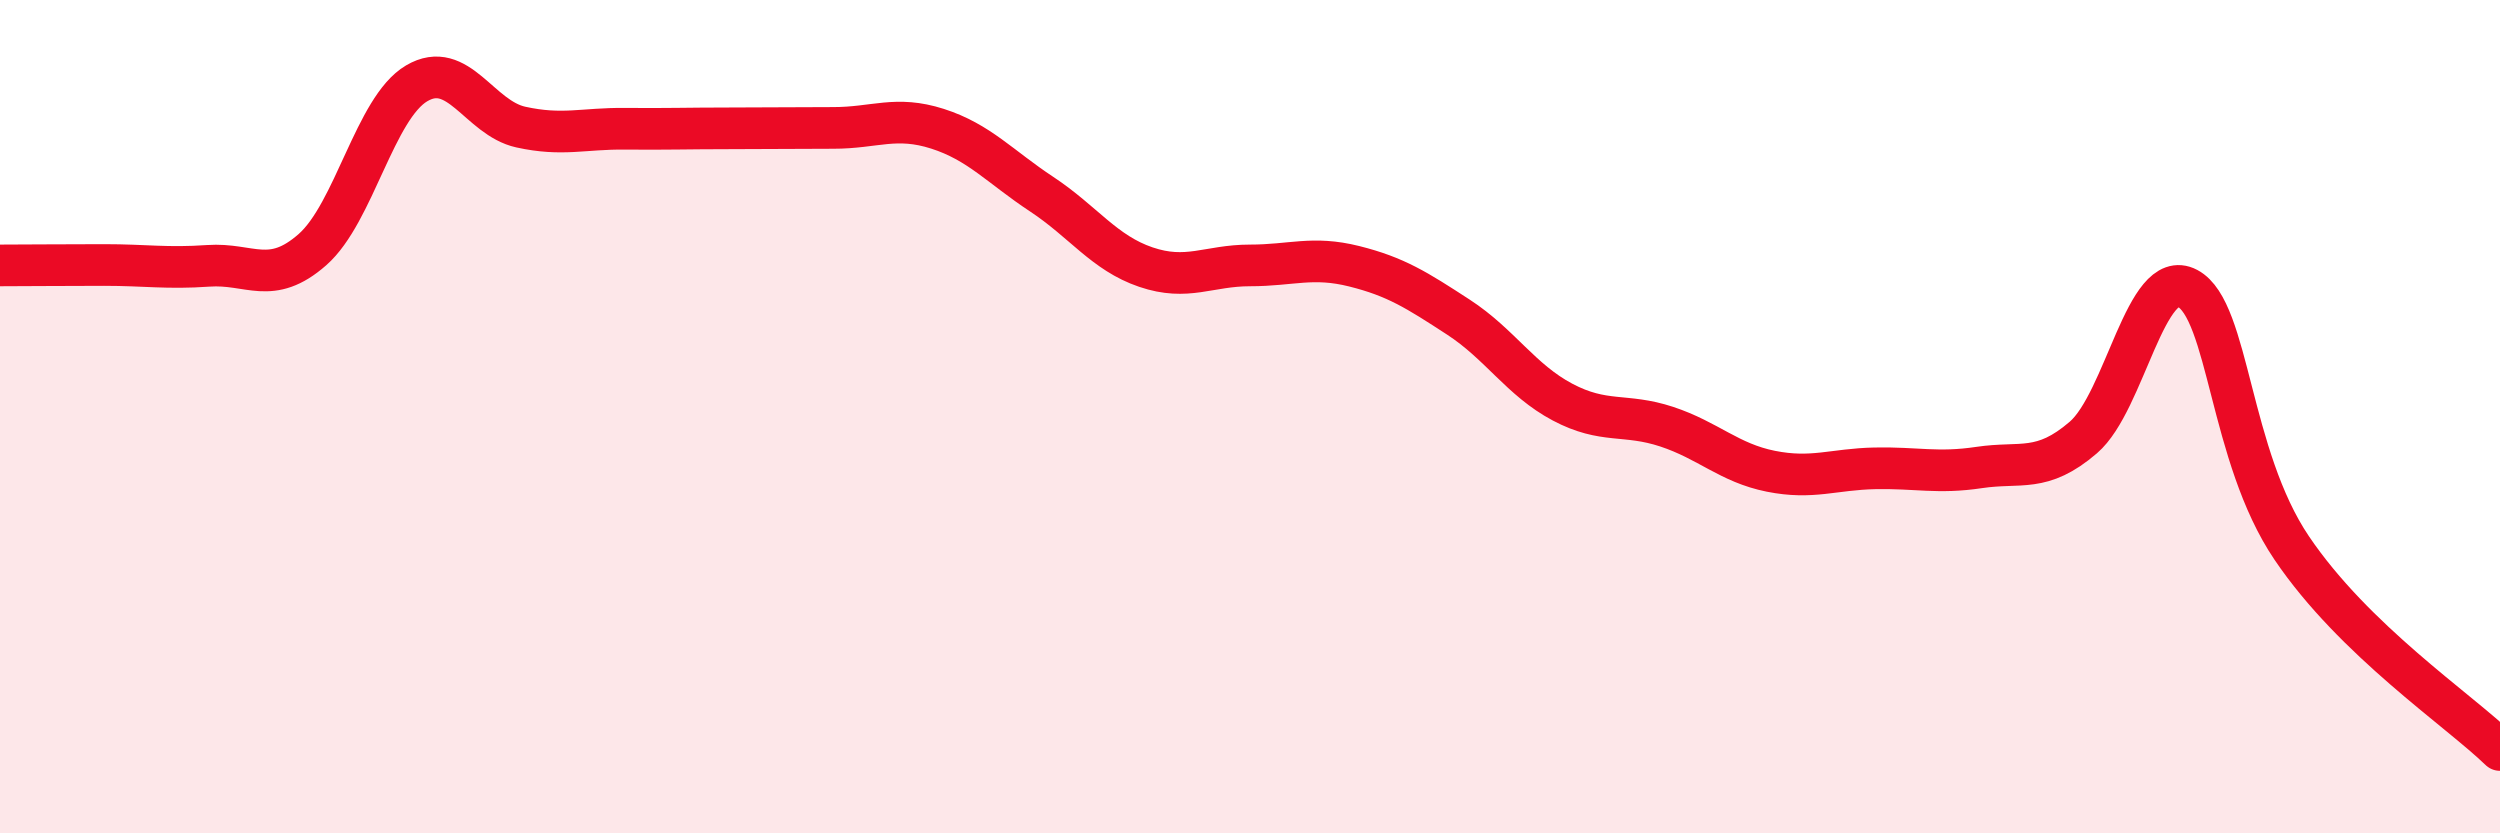
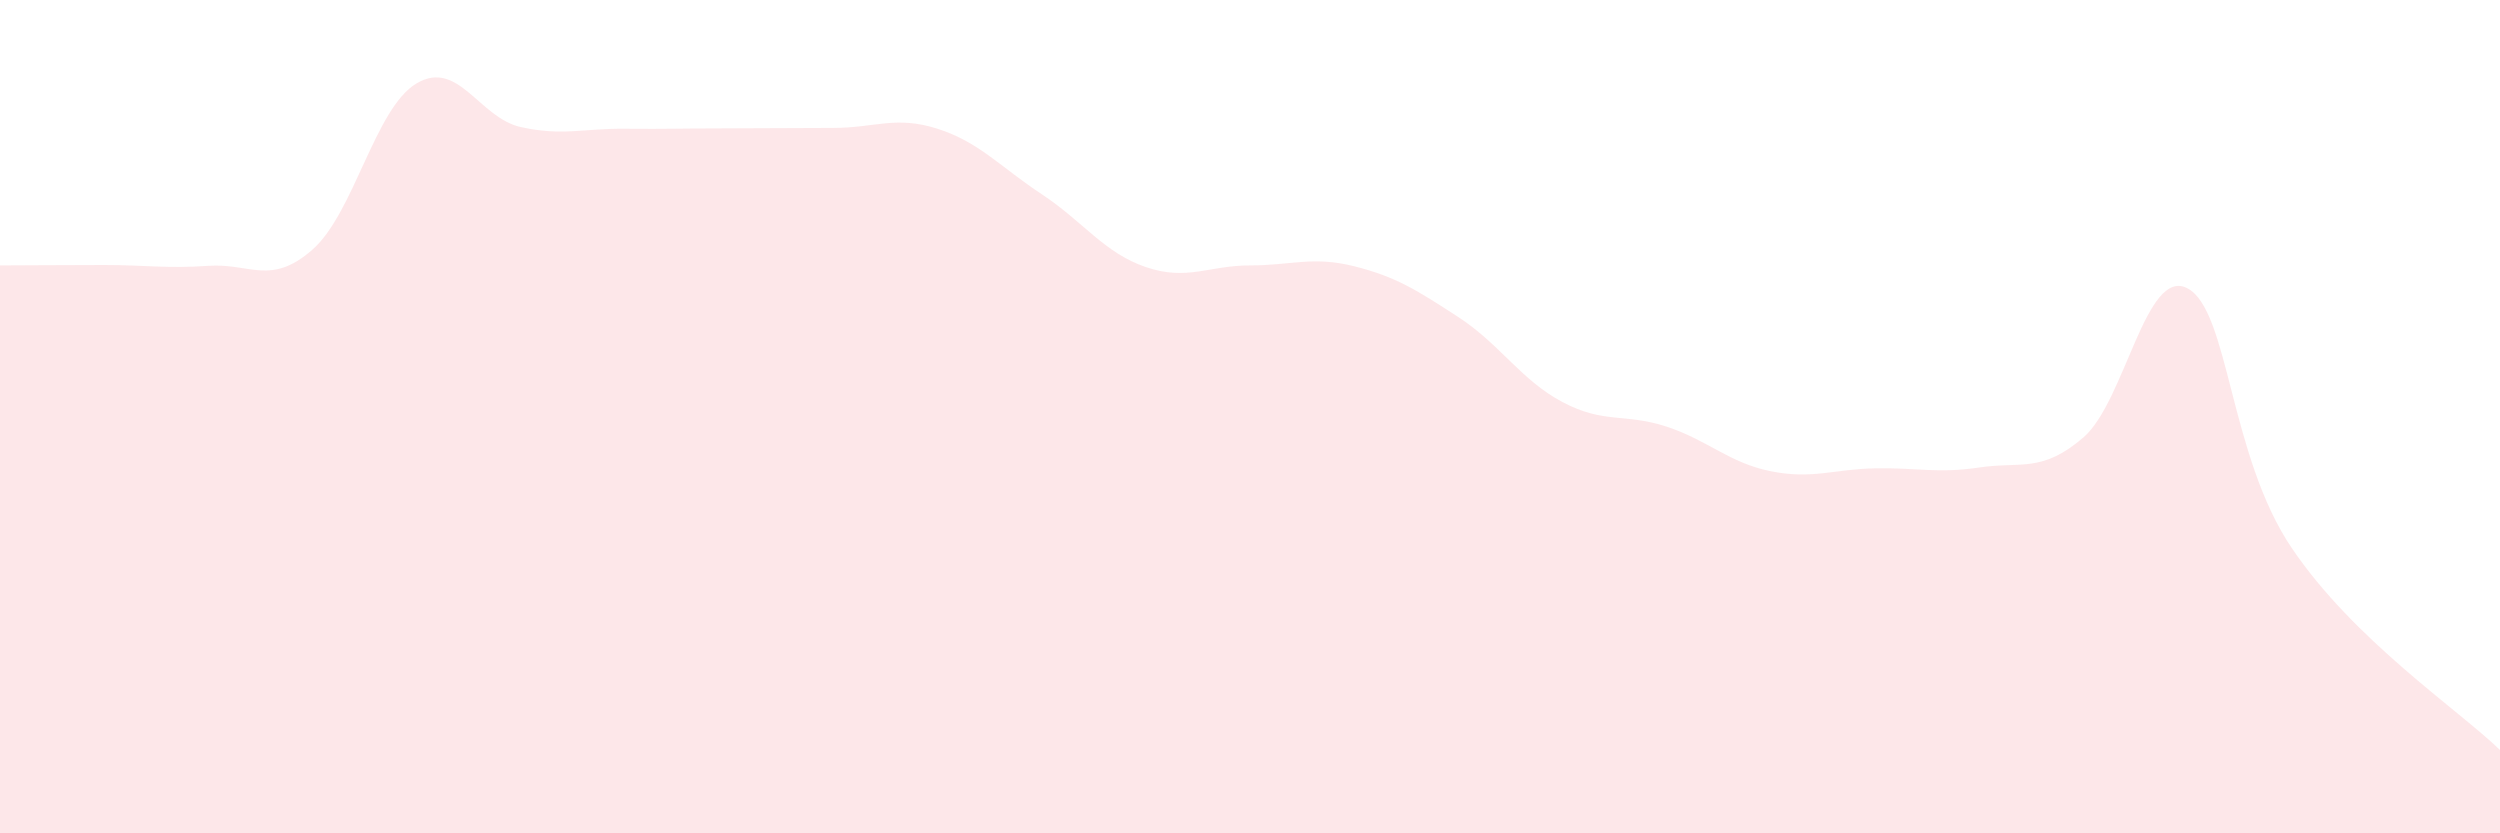
<svg xmlns="http://www.w3.org/2000/svg" width="60" height="20" viewBox="0 0 60 20">
  <path d="M 0,6.37 C 0.5,6.37 1.5,6.36 2.5,6.36 C 3.5,6.36 4,6.45 5,6.38 C 6,6.31 6.5,6.87 7.5,5.99 C 8.5,5.11 9,2.59 10,2 C 11,1.41 11.5,2.83 12.5,3.05 C 13.5,3.27 14,3.08 15,3.09 C 16,3.1 16.5,3.08 17.5,3.08 C 18.5,3.08 19,3.07 20,3.07 C 21,3.07 21.5,2.77 22.5,3.09 C 23.5,3.41 24,4 25,4.66 C 26,5.32 26.5,6.07 27.5,6.41 C 28.5,6.75 29,6.37 30,6.37 C 31,6.37 31.5,6.14 32.5,6.39 C 33.5,6.64 34,6.96 35,7.61 C 36,8.26 36.5,9.12 37.5,9.65 C 38.5,10.18 39,9.91 40,10.24 C 41,10.57 41.5,11.11 42.5,11.31 C 43.5,11.51 44,11.26 45,11.24 C 46,11.22 46.5,11.37 47.5,11.22 C 48.5,11.07 49,11.36 50,10.5 C 51,9.64 51.5,6.39 52.5,6.92 C 53.5,7.45 53.5,10.93 55,13.15 C 56.5,15.37 59,17.03 60,18L60 20L0 20Z" fill="#EB0A25" opacity="0.1" stroke-linecap="round" stroke-linejoin="round" />
-   <path d="M 0,6.37 C 0.5,6.37 1.5,6.36 2.5,6.36 C 3.5,6.36 4,6.45 5,6.38 C 6,6.31 6.5,6.87 7.5,5.99 C 8.5,5.11 9,2.59 10,2 C 11,1.41 11.5,2.83 12.5,3.05 C 13.5,3.27 14,3.08 15,3.09 C 16,3.1 16.5,3.08 17.5,3.08 C 18.5,3.08 19,3.07 20,3.07 C 21,3.07 21.5,2.77 22.5,3.09 C 23.5,3.41 24,4 25,4.66 C 26,5.32 26.5,6.07 27.5,6.41 C 28.5,6.75 29,6.37 30,6.37 C 31,6.37 31.5,6.14 32.5,6.39 C 33.5,6.64 34,6.96 35,7.61 C 36,8.26 36.5,9.12 37.5,9.65 C 38.5,10.18 39,9.91 40,10.24 C 41,10.57 41.5,11.11 42.5,11.31 C 43.5,11.51 44,11.26 45,11.24 C 46,11.22 46.5,11.37 47.5,11.22 C 48.5,11.07 49,11.36 50,10.5 C 51,9.64 51.5,6.39 52.5,6.92 C 53.5,7.45 53.5,10.93 55,13.15 C 56.5,15.37 59,17.03 60,18" stroke="#EB0A25" stroke-width="1" fill="none" stroke-linecap="round" stroke-linejoin="round" />
</svg>